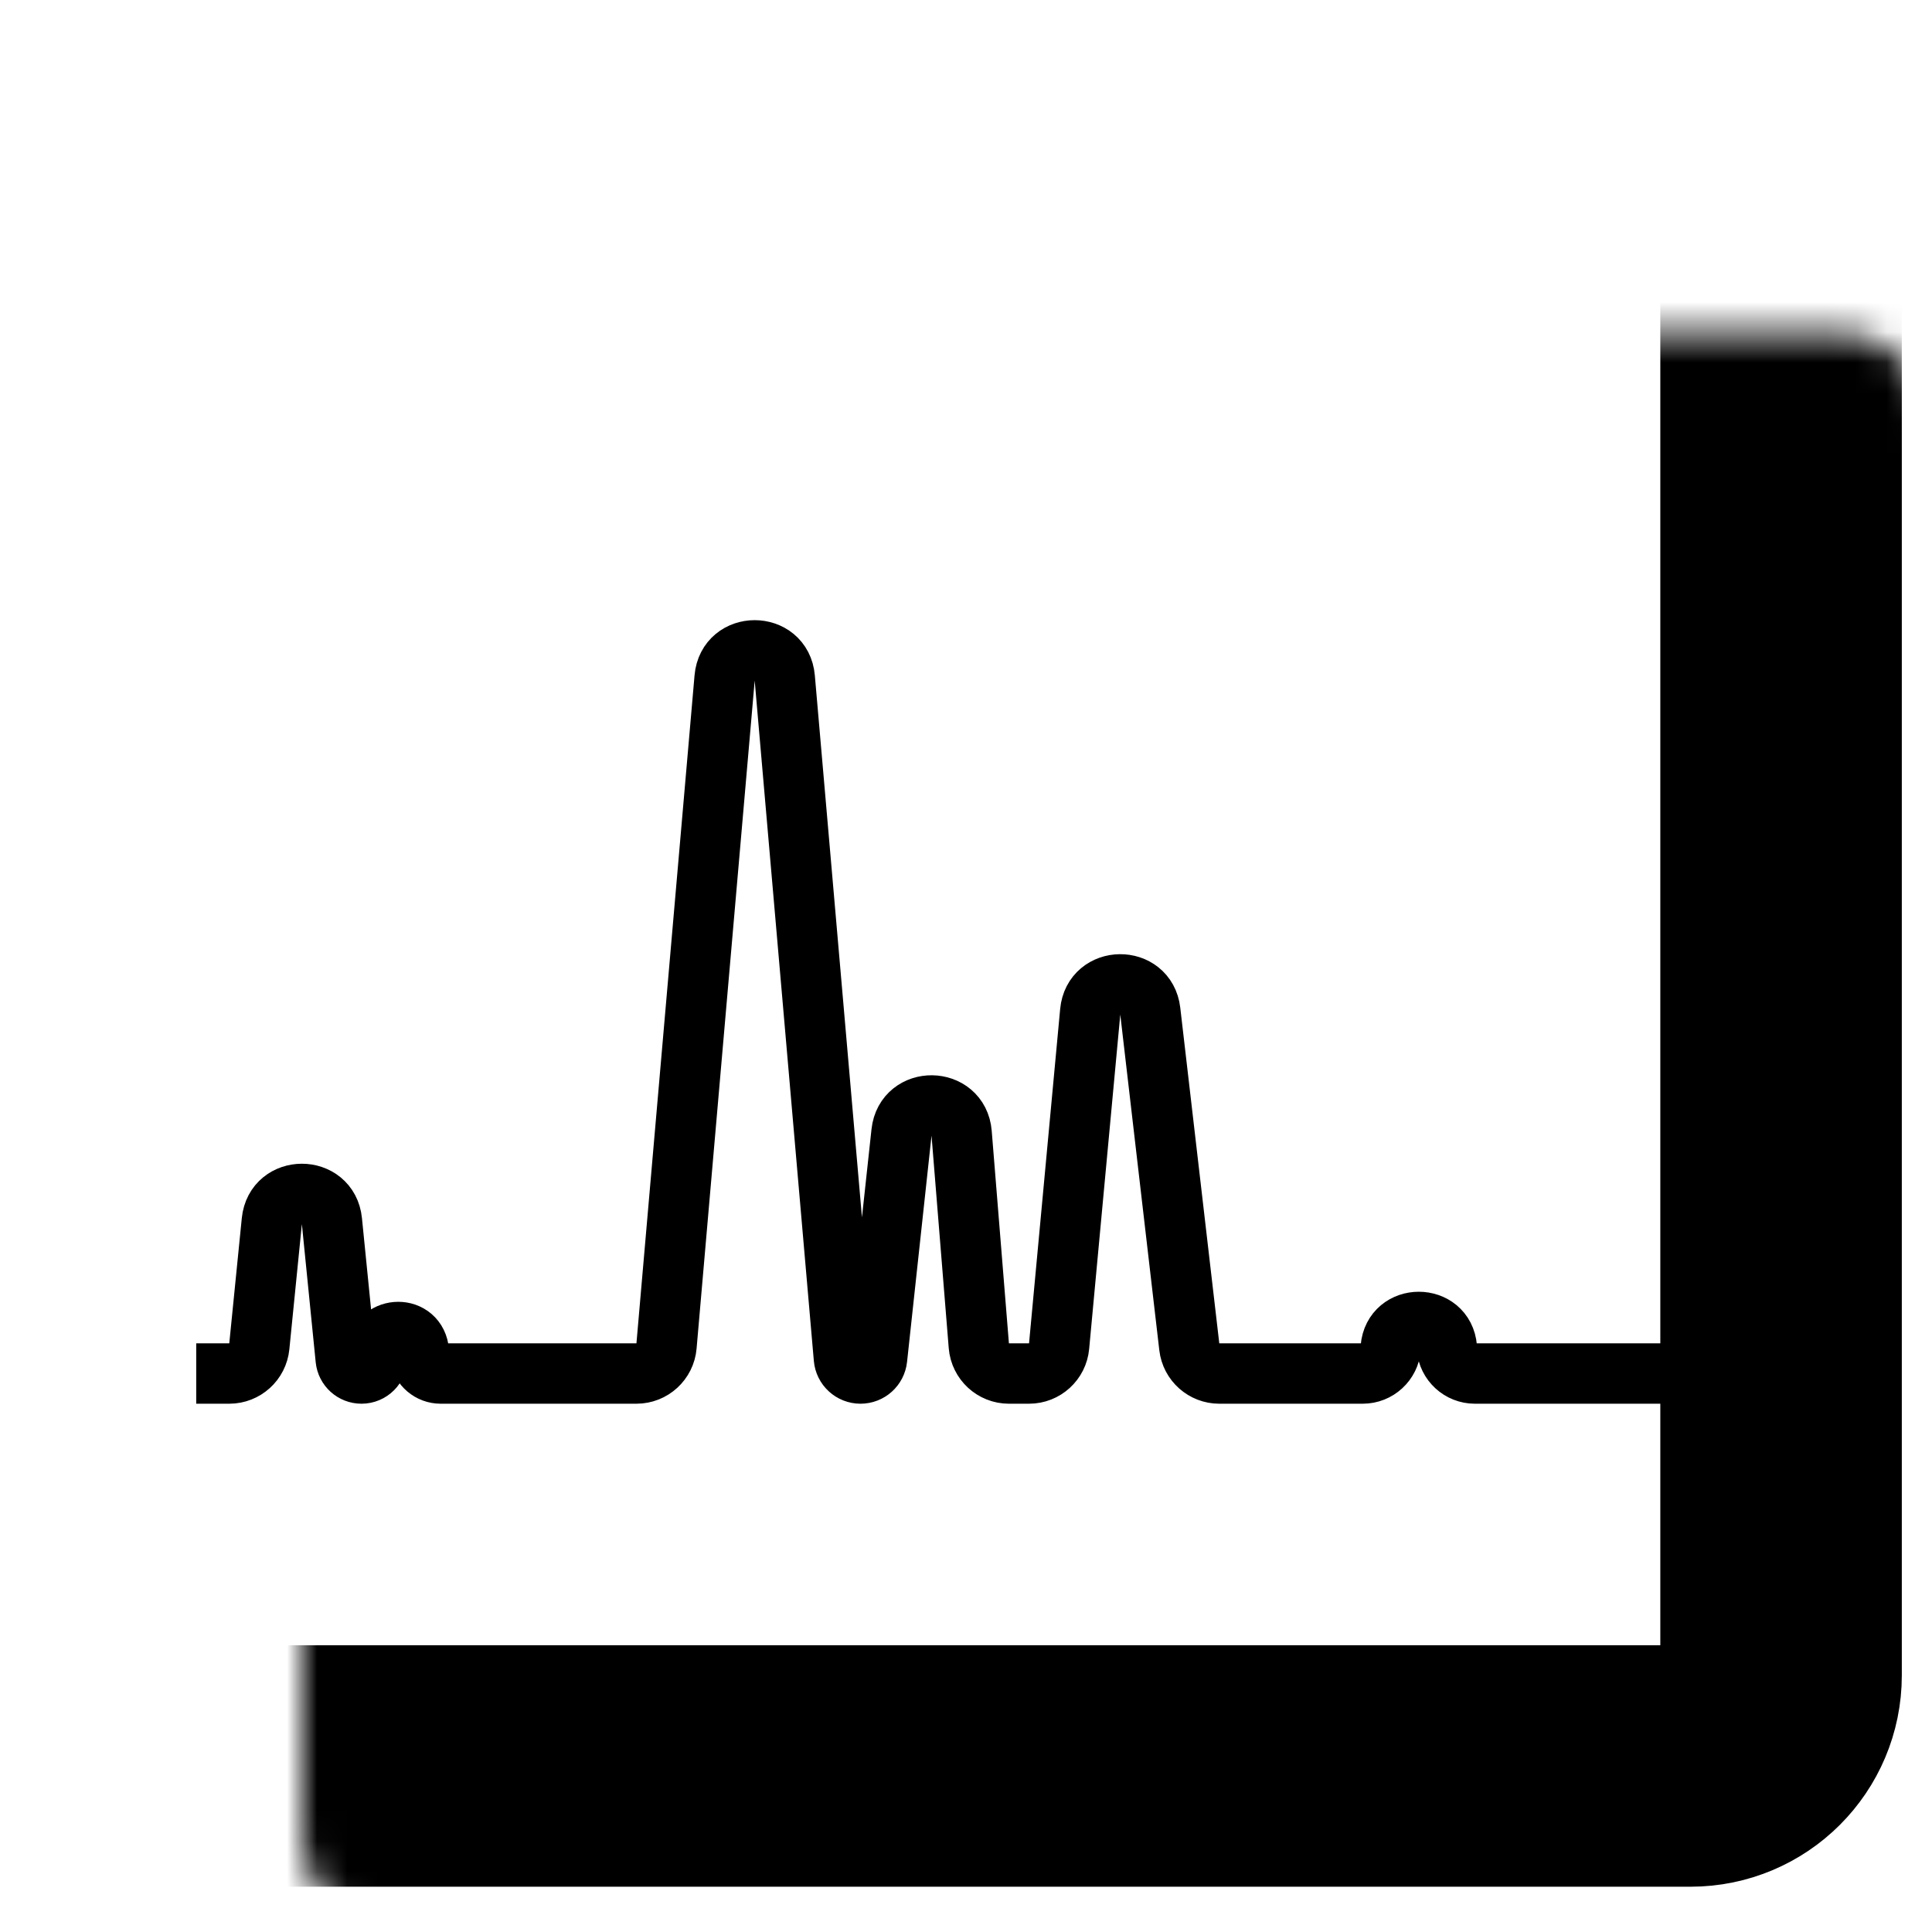
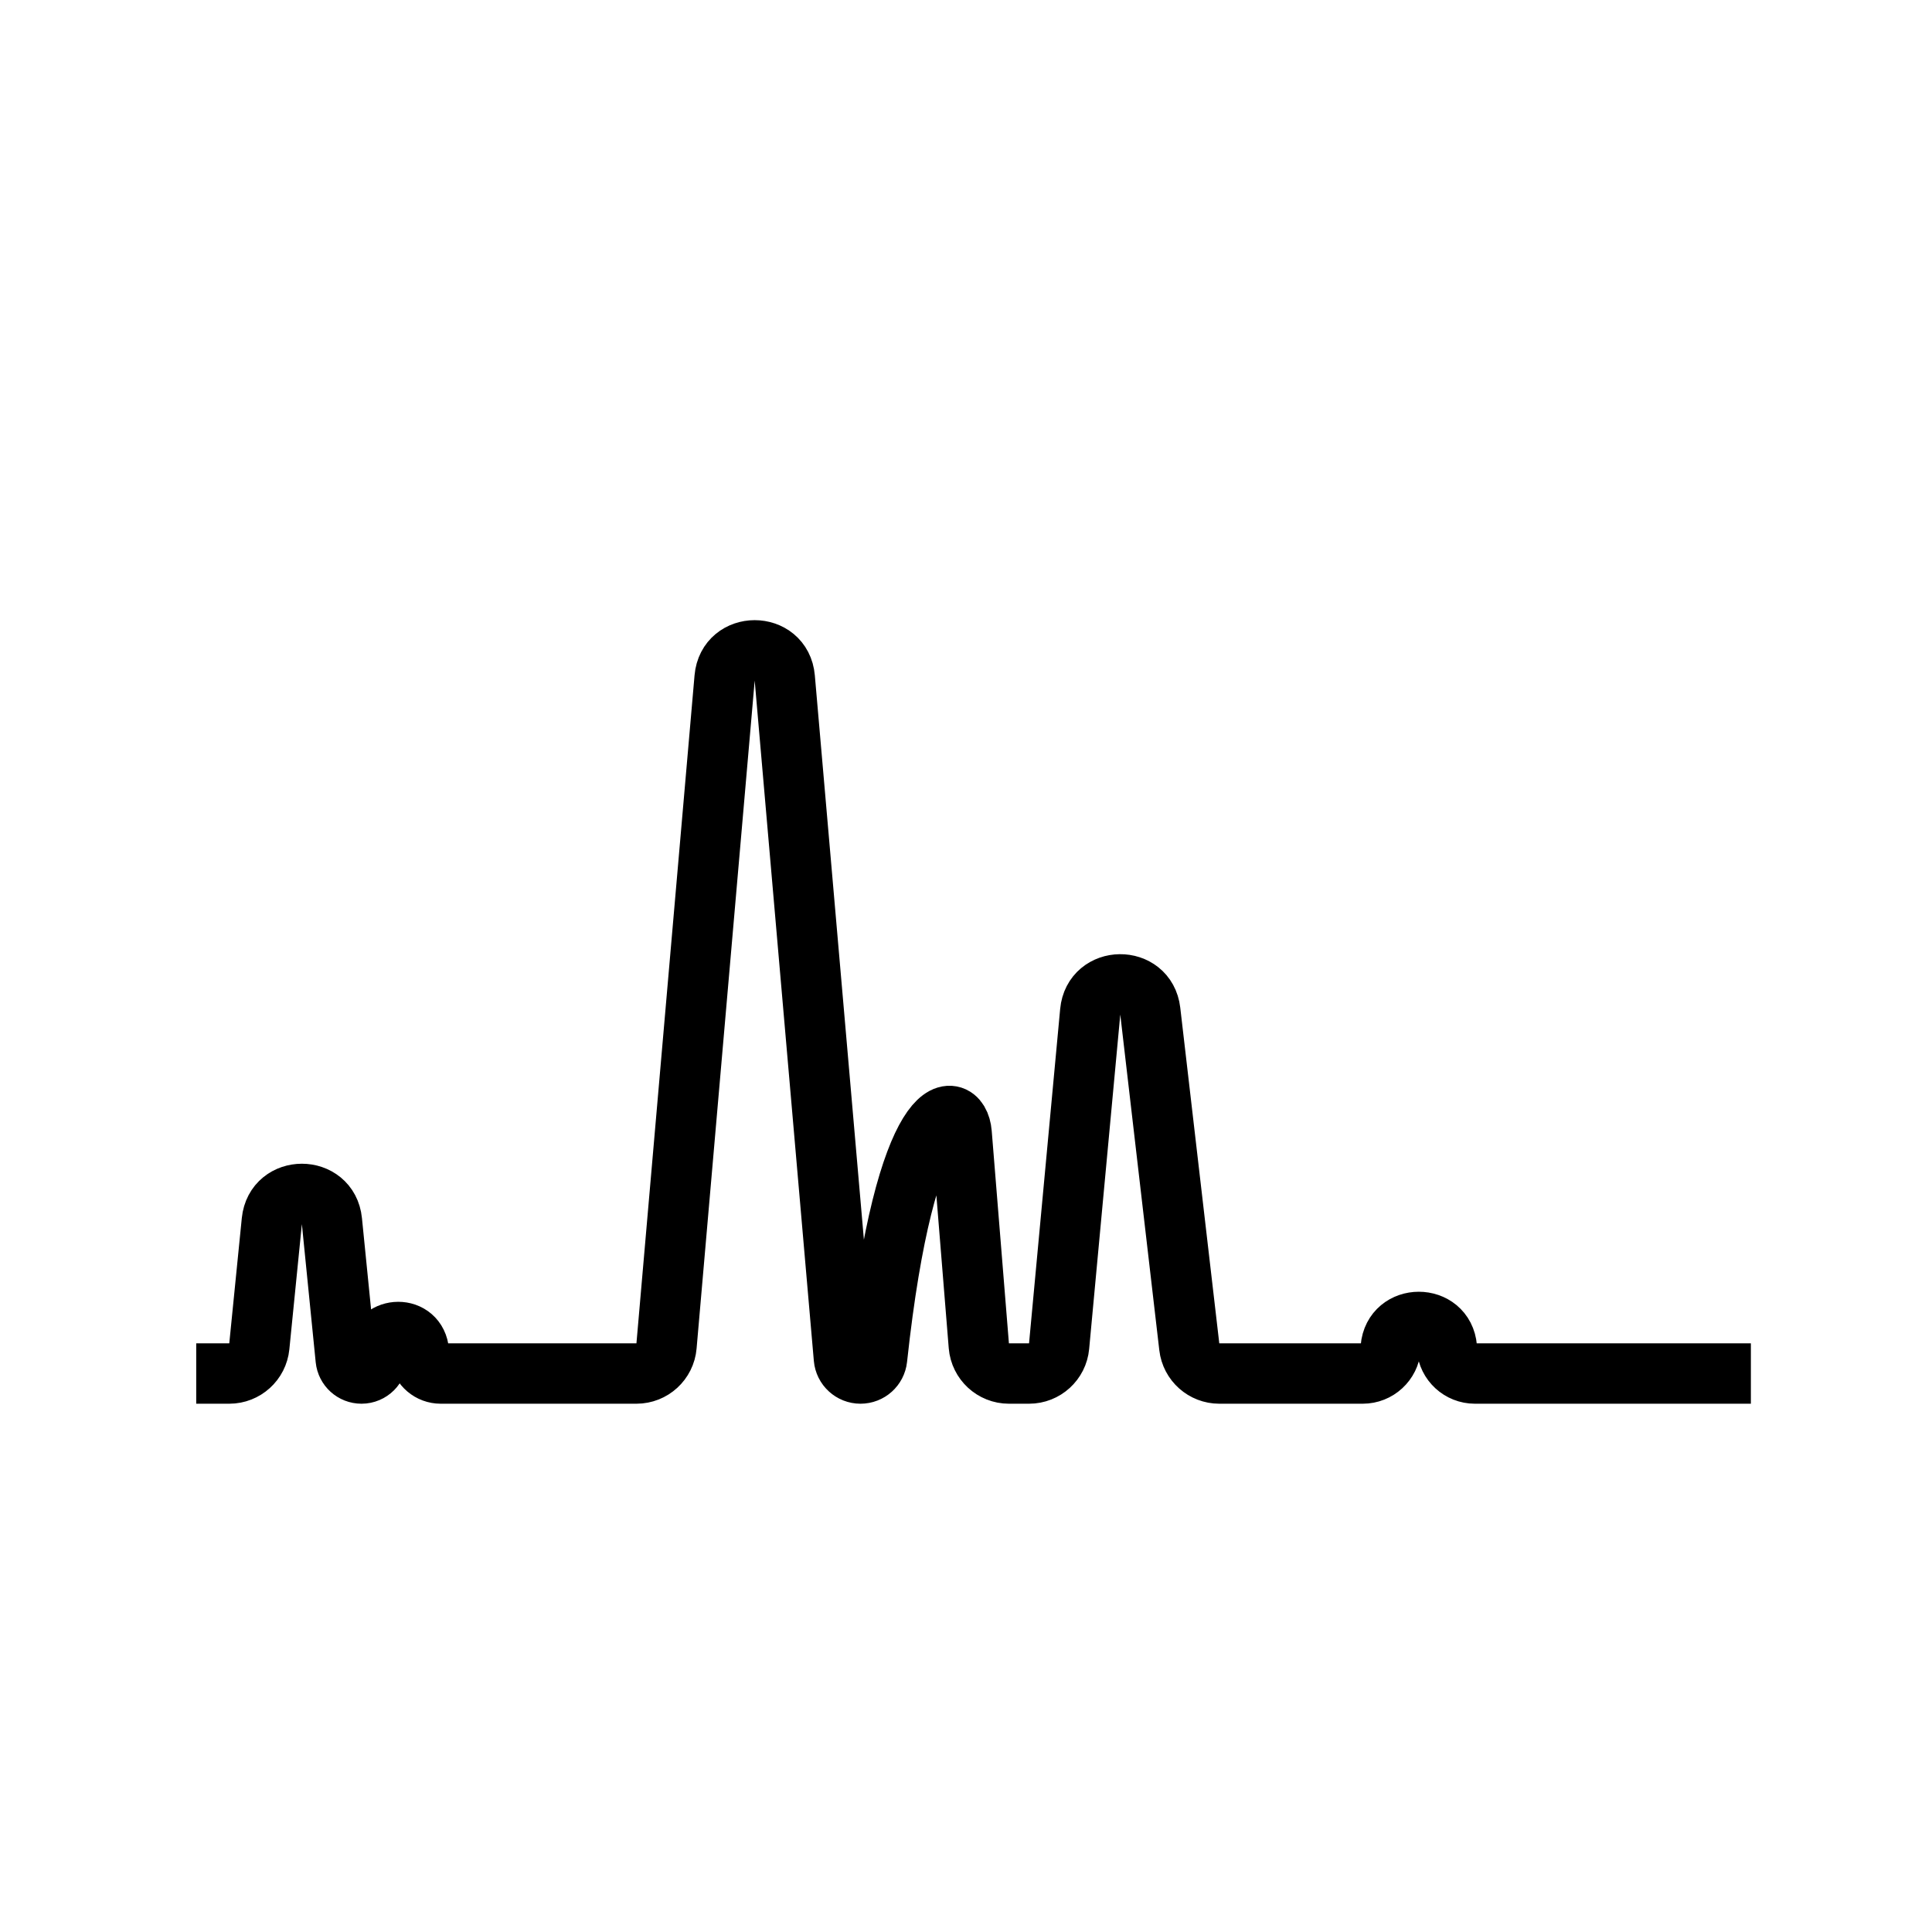
<svg xmlns="http://www.w3.org/2000/svg" width="64" height="64" viewBox="0 0 64 64" fill="none">
  <mask id="path-1-inside-1_10_7" fill="white">
-     <rect x="5" y="5.5" width="54" height="53" rx="3" />
-   </mask>
+     </mask>
  <rect x="5" y="5.5" width="54" height="53" rx="3" stroke="black" stroke-width="8" mask="url(#path-1-inside-1_10_7)" />
-   <path d="M6.5 45.5H7.595C8.109 45.5 8.539 45.111 8.59 44.599L9.005 40.45C9.125 39.25 10.875 39.25 10.995 40.45L11.453 45.027C11.48 45.296 11.705 45.5 11.975 45.5C12.265 45.5 12.5 45.265 12.5 44.975V44.812C12.5 43.968 13.728 43.866 13.867 44.699L13.902 44.91C13.958 45.251 14.253 45.5 14.598 45.5H21.083C21.602 45.5 22.035 45.103 22.079 44.587L24.004 22.457C24.11 21.239 25.89 21.239 25.996 22.457L27.956 44.997C27.981 45.281 28.219 45.5 28.505 45.5C28.787 45.5 29.023 45.288 29.053 45.008L29.864 37.512C29.994 36.306 31.756 36.33 31.855 37.539L32.425 44.581C32.468 45.1 32.901 45.5 33.422 45.5H34.089C34.605 45.5 35.037 45.107 35.084 44.593L36.115 33.516C36.226 32.32 37.965 32.3 38.104 33.493L39.397 44.615C39.456 45.12 39.883 45.5 40.391 45.5H45.142C45.627 45.5 46.031 45.128 46.071 44.645C46.166 43.506 47.834 43.506 47.929 44.645C47.969 45.128 48.373 45.5 48.858 45.5H58" stroke="black" stroke-width="2" />
+   <path d="M6.5 45.5H7.595C8.109 45.5 8.539 45.111 8.59 44.599L9.005 40.45C9.125 39.25 10.875 39.25 10.995 40.45L11.453 45.027C11.48 45.296 11.705 45.5 11.975 45.5C12.265 45.5 12.5 45.265 12.5 44.975V44.812C12.5 43.968 13.728 43.866 13.867 44.699L13.902 44.91C13.958 45.251 14.253 45.5 14.598 45.5H21.083C21.602 45.5 22.035 45.103 22.079 44.587L24.004 22.457C24.11 21.239 25.89 21.239 25.996 22.457L27.956 44.997C27.981 45.281 28.219 45.5 28.505 45.5C28.787 45.5 29.023 45.288 29.053 45.008C29.994 36.306 31.756 36.33 31.855 37.539L32.425 44.581C32.468 45.1 32.901 45.5 33.422 45.5H34.089C34.605 45.5 35.037 45.107 35.084 44.593L36.115 33.516C36.226 32.32 37.965 32.3 38.104 33.493L39.397 44.615C39.456 45.12 39.883 45.5 40.391 45.5H45.142C45.627 45.5 46.031 45.128 46.071 44.645C46.166 43.506 47.834 43.506 47.929 44.645C47.969 45.128 48.373 45.5 48.858 45.5H58" stroke="black" stroke-width="2" />
</svg>